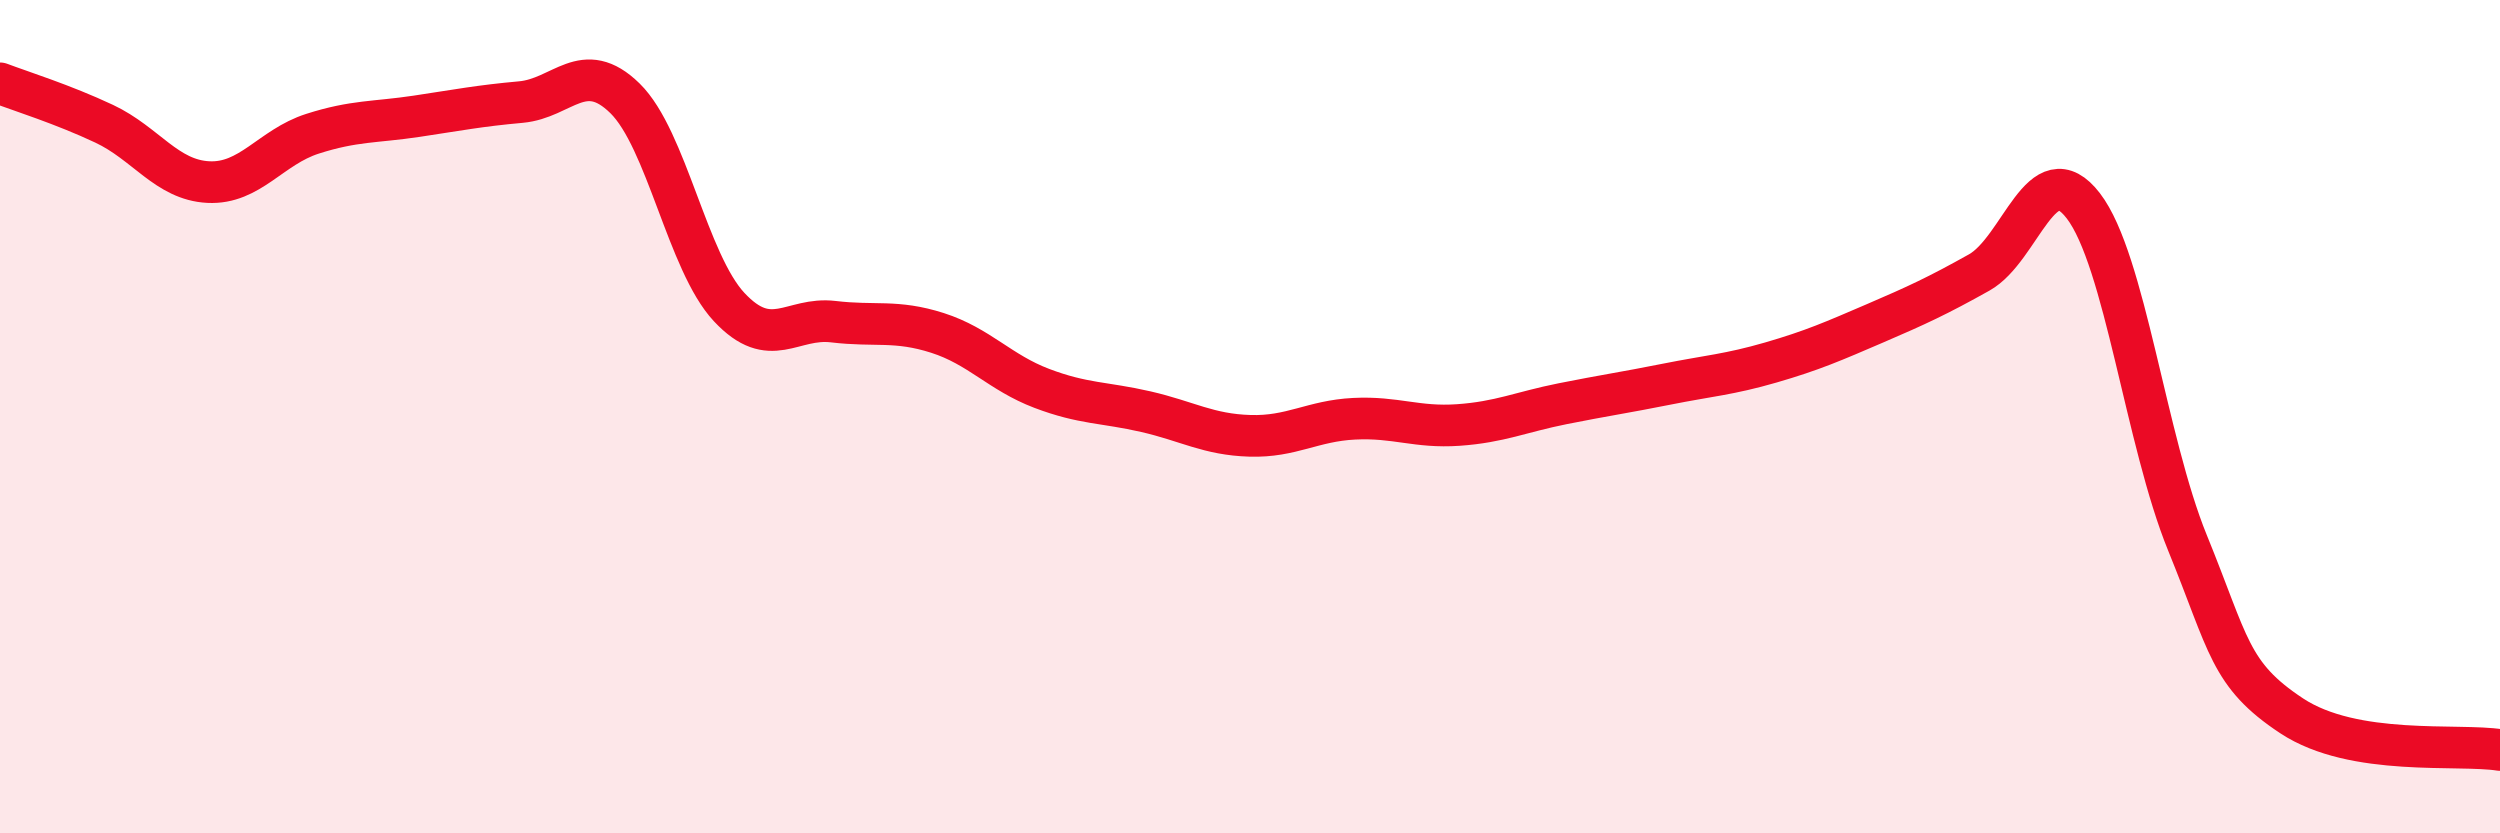
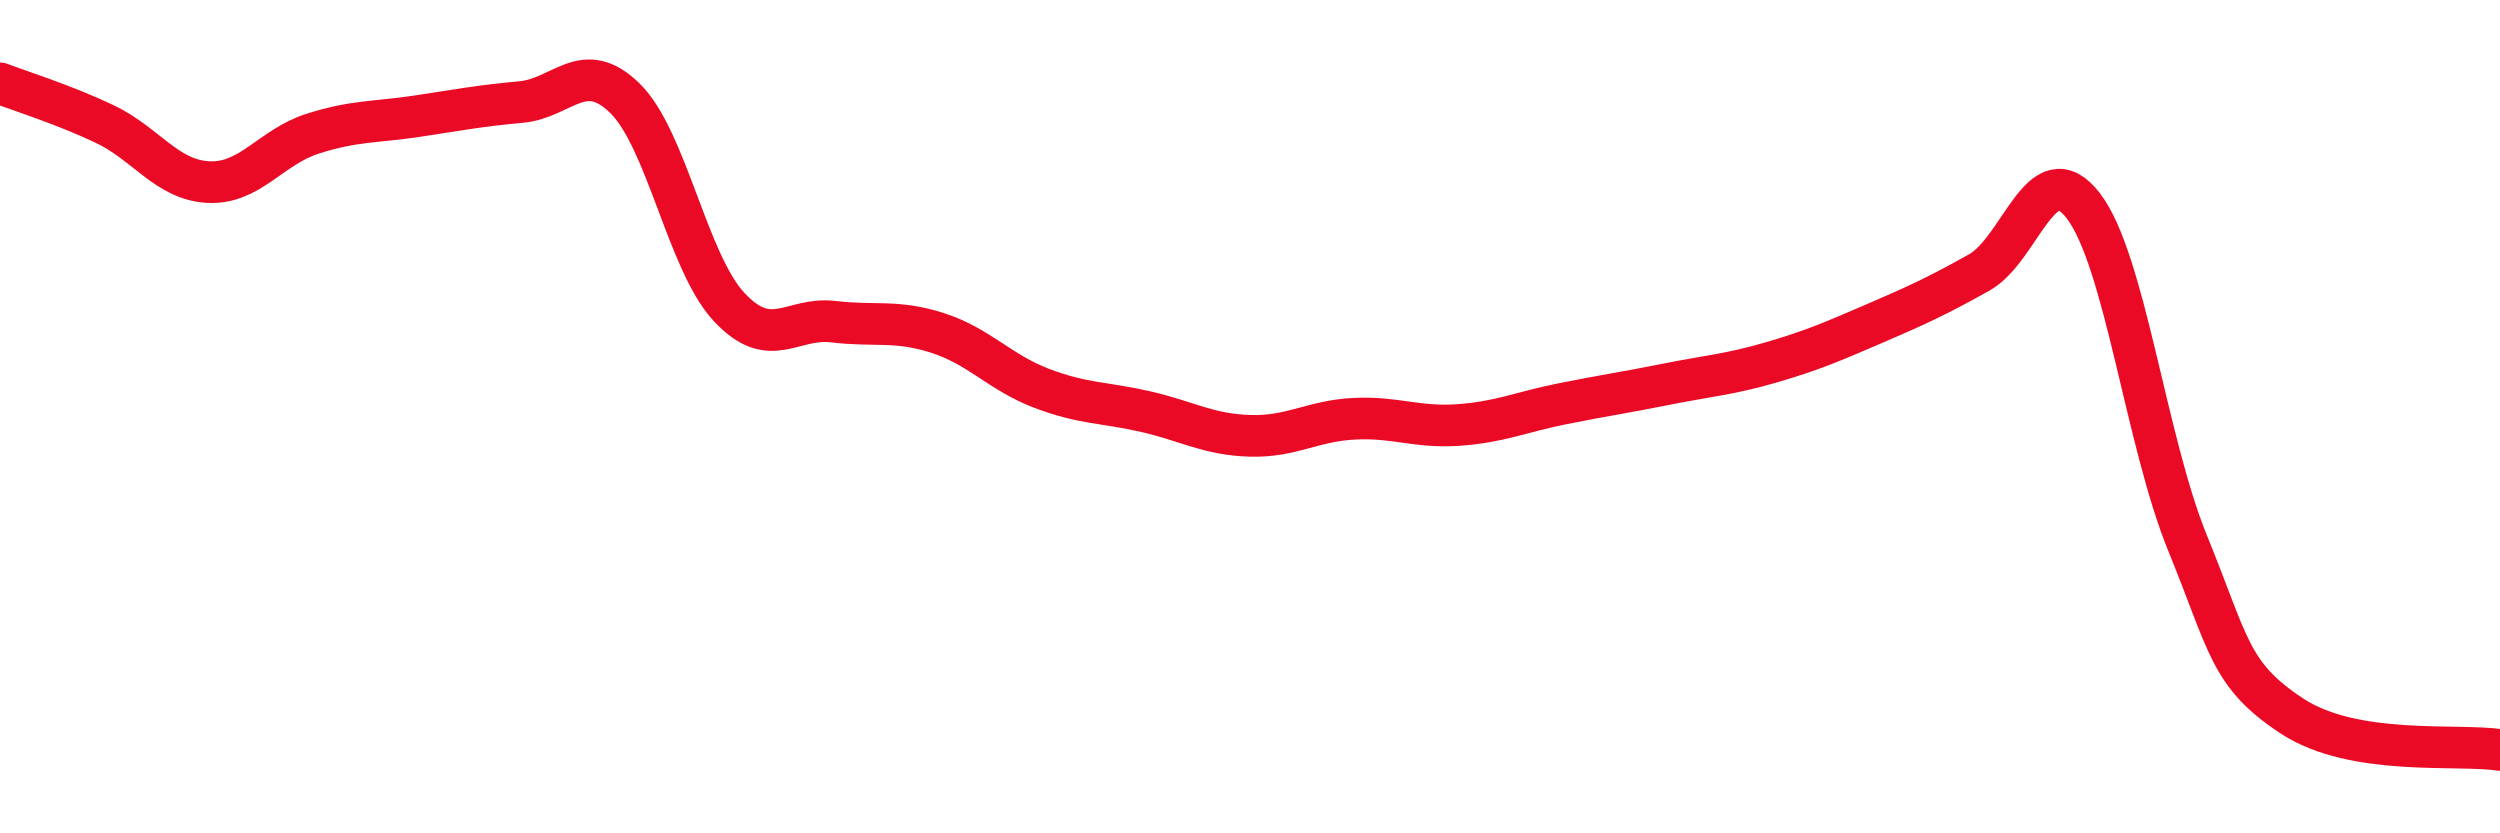
<svg xmlns="http://www.w3.org/2000/svg" width="60" height="20" viewBox="0 0 60 20">
-   <path d="M 0,2 C 0.5,2.19 1.5,2.5 2.5,2.97 C 3.5,3.44 4,4.32 5,4.37 C 6,4.42 6.5,3.53 7.5,3.21 C 8.5,2.89 9,2.94 10,2.79 C 11,2.64 11.5,2.54 12.5,2.45 C 13.5,2.36 14,1.38 15,2.36 C 16,3.34 16.5,6.3 17.5,7.37 C 18.5,8.44 19,7.6 20,7.72 C 21,7.84 21.5,7.67 22.5,7.99 C 23.5,8.31 24,8.94 25,9.32 C 26,9.7 26.5,9.65 27.5,9.88 C 28.5,10.11 29,10.43 30,10.46 C 31,10.49 31.5,10.1 32.5,10.05 C 33.5,10 34,10.27 35,10.2 C 36,10.13 36.5,9.89 37.5,9.69 C 38.5,9.49 39,9.42 40,9.22 C 41,9.02 41.5,8.99 42.5,8.7 C 43.5,8.41 44,8.19 45,7.76 C 46,7.33 46.5,7.1 47.5,6.54 C 48.5,5.98 49,3.64 50,4.94 C 51,6.24 51.5,10.58 52.5,13.03 C 53.5,15.48 53.5,16.19 55,17.18 C 56.5,18.17 59,17.84 60,18L60 20L0 20Z" fill="#EB0A25" opacity="0.1" stroke-linecap="round" stroke-linejoin="round" />
  <path d="M 0,2 C 0.5,2.19 1.5,2.5 2.5,2.97 C 3.5,3.44 4,4.32 5,4.37 C 6,4.42 6.5,3.53 7.5,3.21 C 8.5,2.89 9,2.94 10,2.79 C 11,2.64 11.5,2.54 12.5,2.45 C 13.5,2.36 14,1.38 15,2.36 C 16,3.34 16.5,6.3 17.5,7.37 C 18.5,8.44 19,7.6 20,7.72 C 21,7.84 21.5,7.67 22.5,7.99 C 23.5,8.31 24,8.94 25,9.32 C 26,9.7 26.5,9.65 27.5,9.88 C 28.5,10.11 29,10.43 30,10.46 C 31,10.49 31.5,10.1 32.5,10.05 C 33.5,10 34,10.27 35,10.2 C 36,10.13 36.5,9.89 37.5,9.69 C 38.5,9.49 39,9.42 40,9.22 C 41,9.02 41.5,8.99 42.5,8.7 C 43.5,8.41 44,8.19 45,7.76 C 46,7.33 46.5,7.1 47.5,6.54 C 48.5,5.98 49,3.64 50,4.94 C 51,6.24 51.5,10.58 52.5,13.03 C 53.5,15.48 53.5,16.19 55,17.18 C 56.5,18.17 59,17.84 60,18" stroke="#EB0A25" stroke-width="1" fill="none" stroke-linecap="round" stroke-linejoin="round" />
</svg>